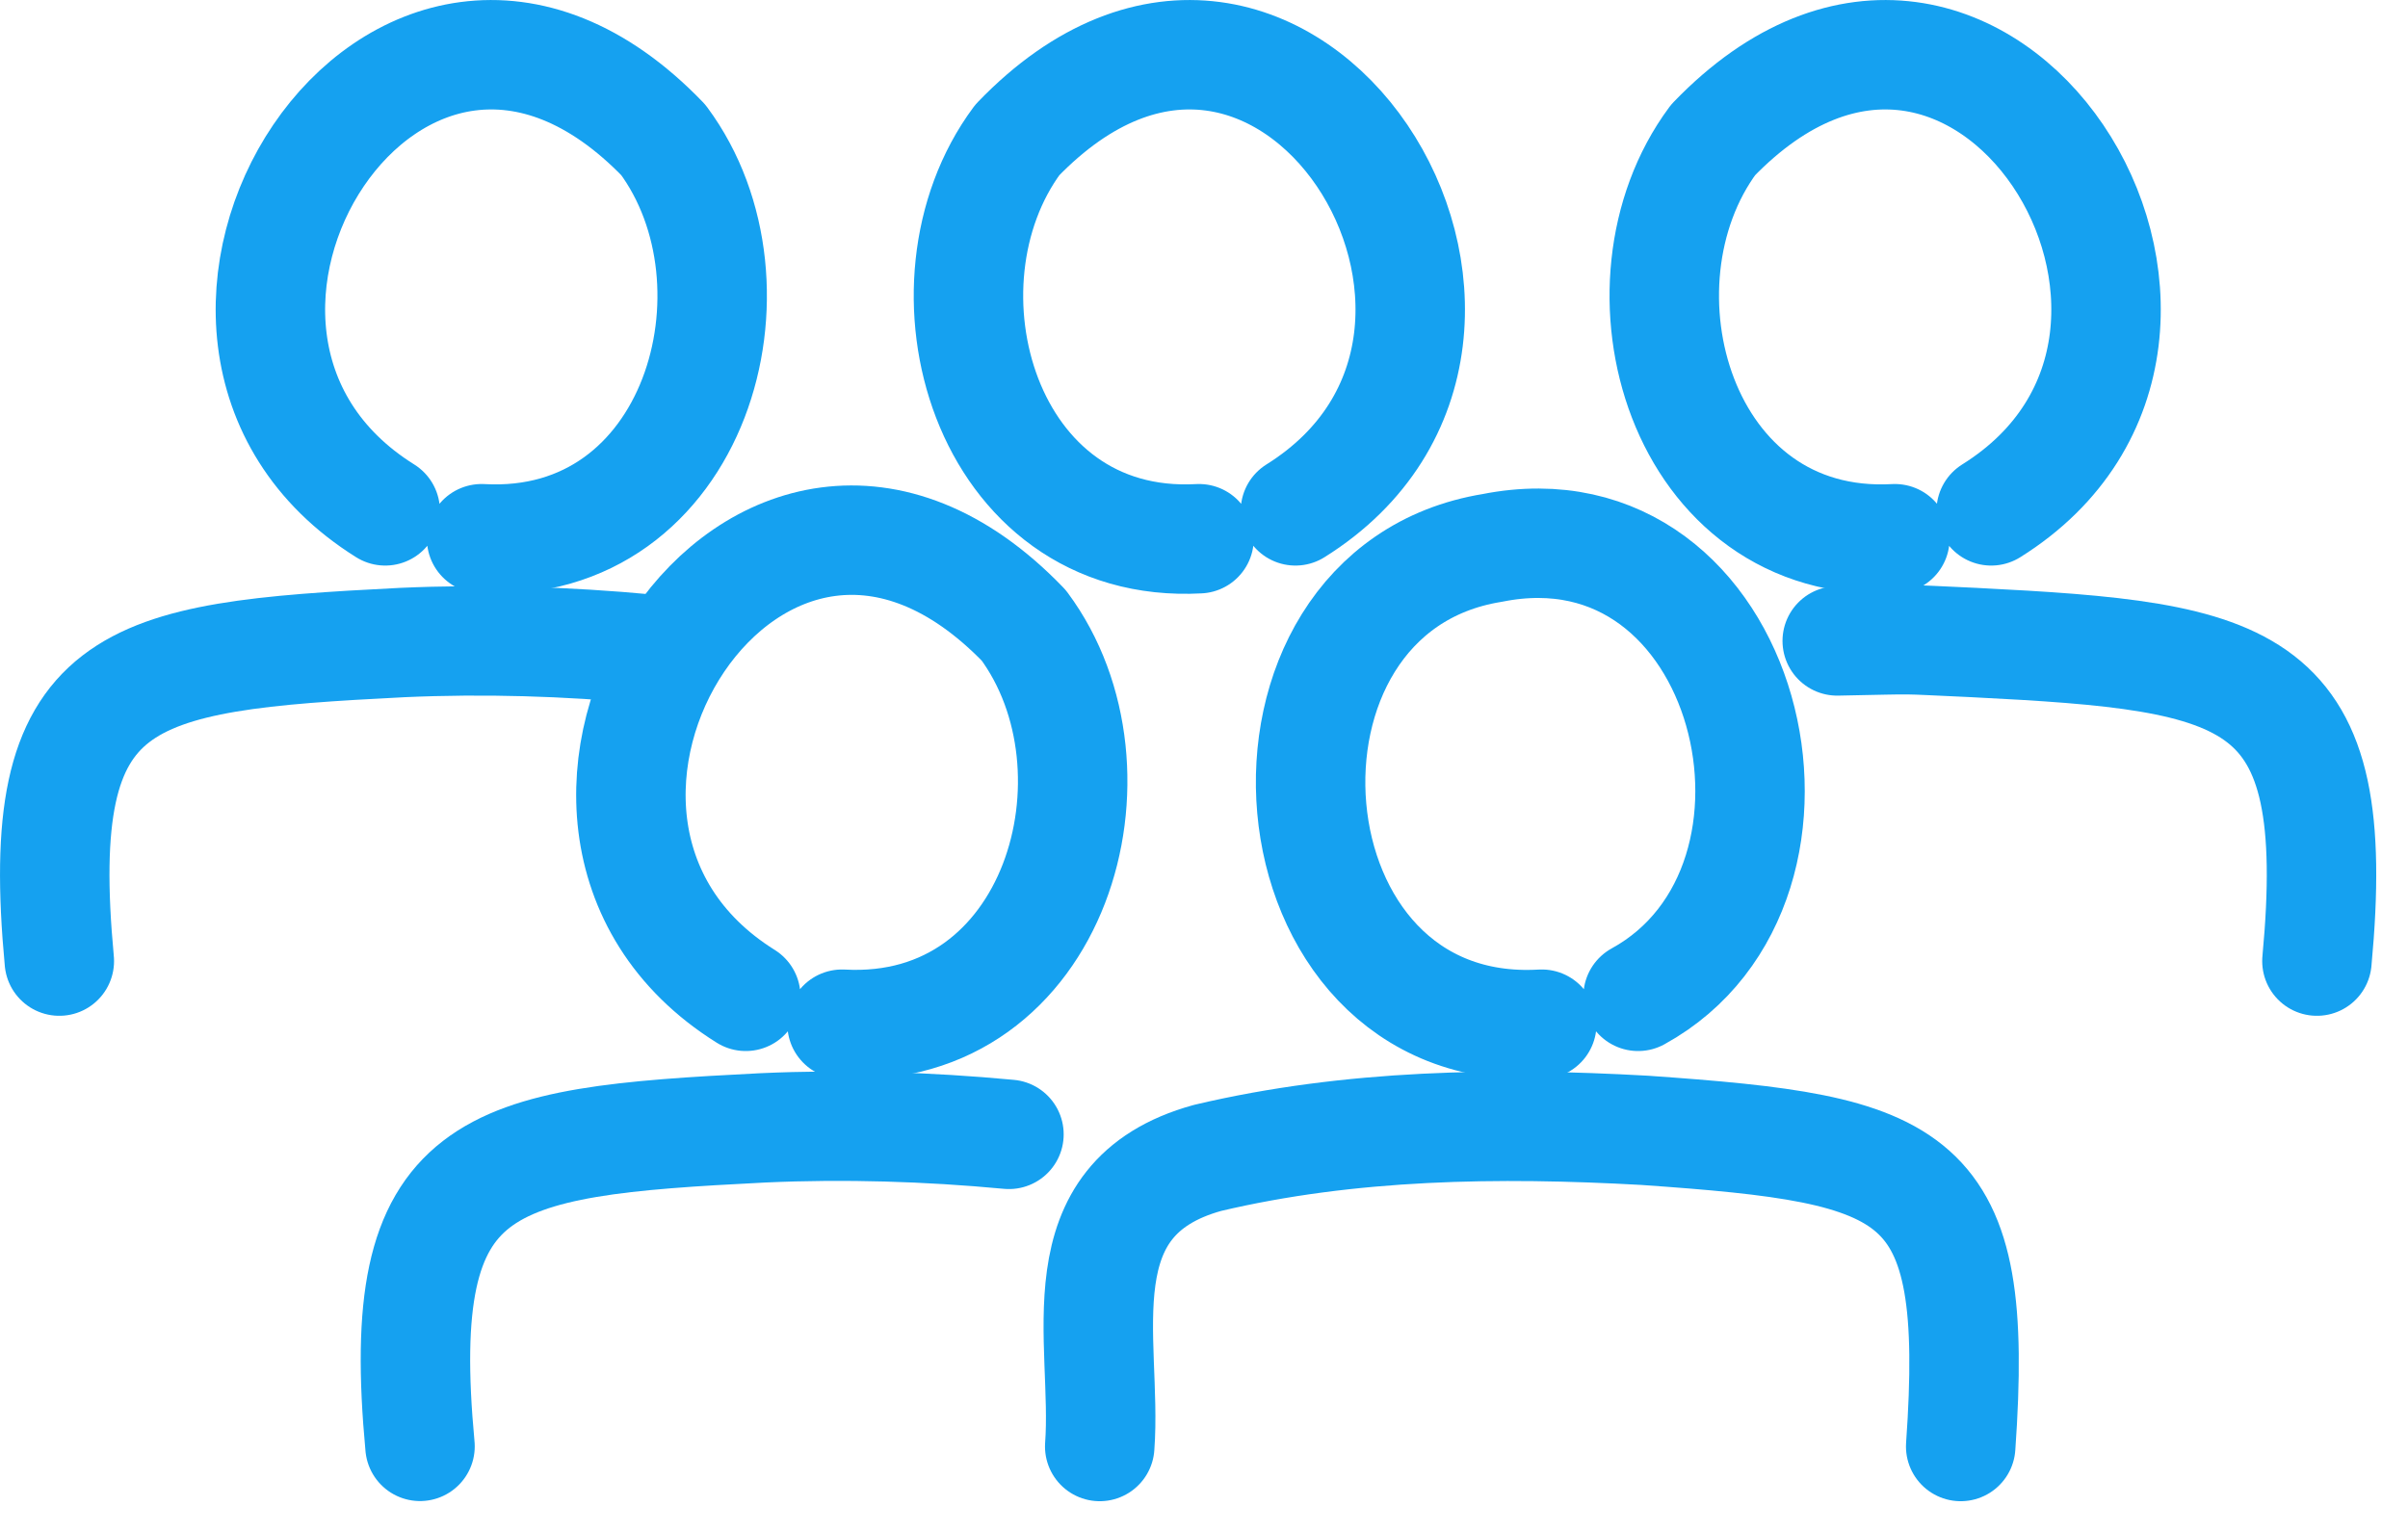
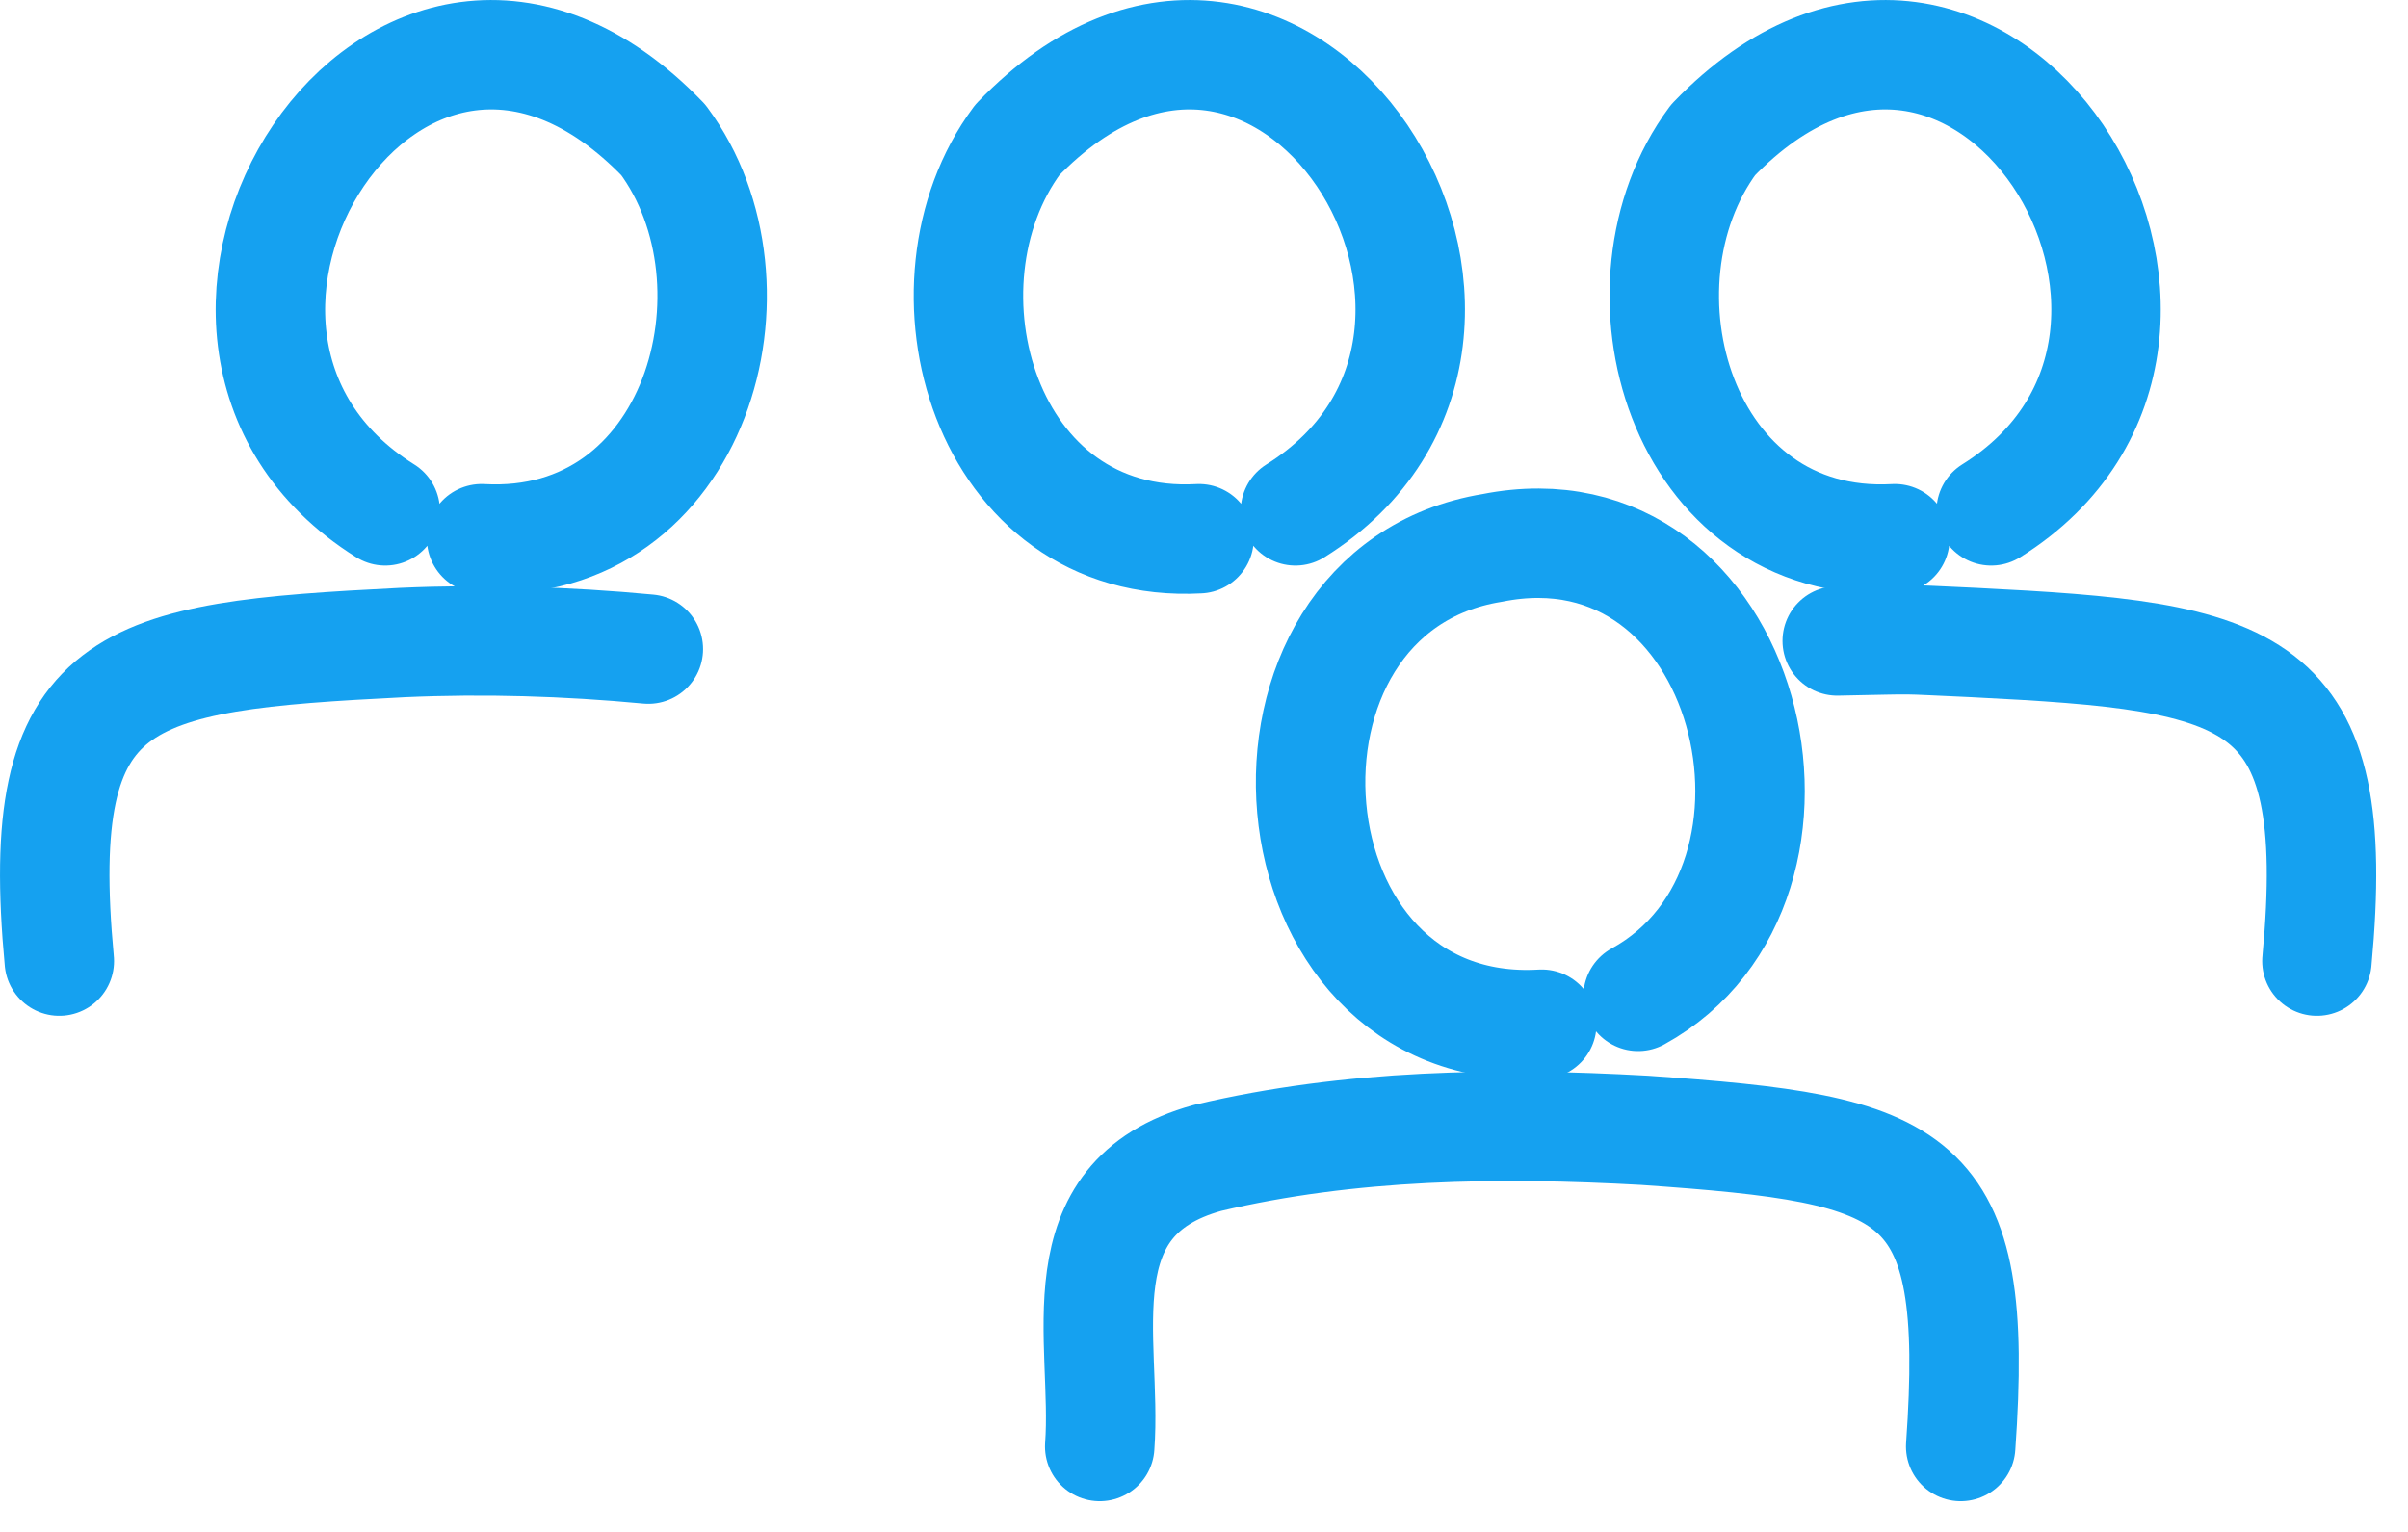
<svg xmlns="http://www.w3.org/2000/svg" width="33" height="21" viewBox="0 0 33 21" fill="none">
-   <path d="M13.827 15.55C12.708 15.445 11.578 15.41 10.456 15.461C6.622 15.653 5.385 15.875 5.756 19.827" stroke="#15A1F0" stroke-width="1.5" stroke-linecap="round" stroke-linejoin="round" />
  <path d="M26.87 19.829C27.14 16.024 26.298 15.758 22.54 15.495C20.535 15.383 18.506 15.41 16.549 15.873C14.523 16.431 15.179 18.378 15.071 19.829" stroke="#15A1F0" stroke-width="1.5" stroke-linecap="round" stroke-linejoin="round" />
-   <path d="M10.22 13.658C6.356 11.243 10.375 4.776 14.03 8.573C15.507 10.561 14.485 14.202 11.54 14.04" stroke="#15A1F0" stroke-width="1.5" stroke-linecap="round" stroke-linejoin="round" />
  <path d="M8.885 8.898C7.765 8.792 6.636 8.758 5.514 8.808C1.679 9.001 0.442 9.223 0.813 13.175" stroke="#15A1F0" stroke-width="1.5" stroke-linecap="round" stroke-linejoin="round" />
  <path d="M5.279 7.003C1.416 4.589 5.435 -1.878 9.09 1.918C10.566 3.907 9.545 7.548 6.6 7.385" stroke="#15A1F0" stroke-width="1.5" stroke-linecap="round" stroke-linejoin="round" />
  <path d="M25.178 8.786C26.389 8.763 25.93 8.758 27.052 8.808C30.886 9.001 32.123 9.223 31.752 13.175" stroke="#15A1F0" stroke-width="1.5" stroke-linecap="round" stroke-linejoin="round" />
  <path d="M27.288 7.003C31.152 4.589 27.133 -1.878 23.477 1.918C22.002 3.907 23.023 7.548 25.968 7.385" stroke="#15A1F0" stroke-width="1.5" stroke-linecap="round" stroke-linejoin="round" />
  <path d="M17.753 7.003C21.616 4.589 17.597 -1.878 13.942 1.918C12.466 3.907 13.487 7.548 16.432 7.385" stroke="#15A1F0" stroke-width="1.5" stroke-linecap="round" stroke-linejoin="round" />
  <path d="M21.129 14.04C17.265 14.266 16.813 8.101 20.451 7.511C23.985 6.808 25.258 12.113 22.449 13.658" stroke="#15A1F0" stroke-width="1.5" stroke-linecap="round" stroke-linejoin="round" />
</svg>